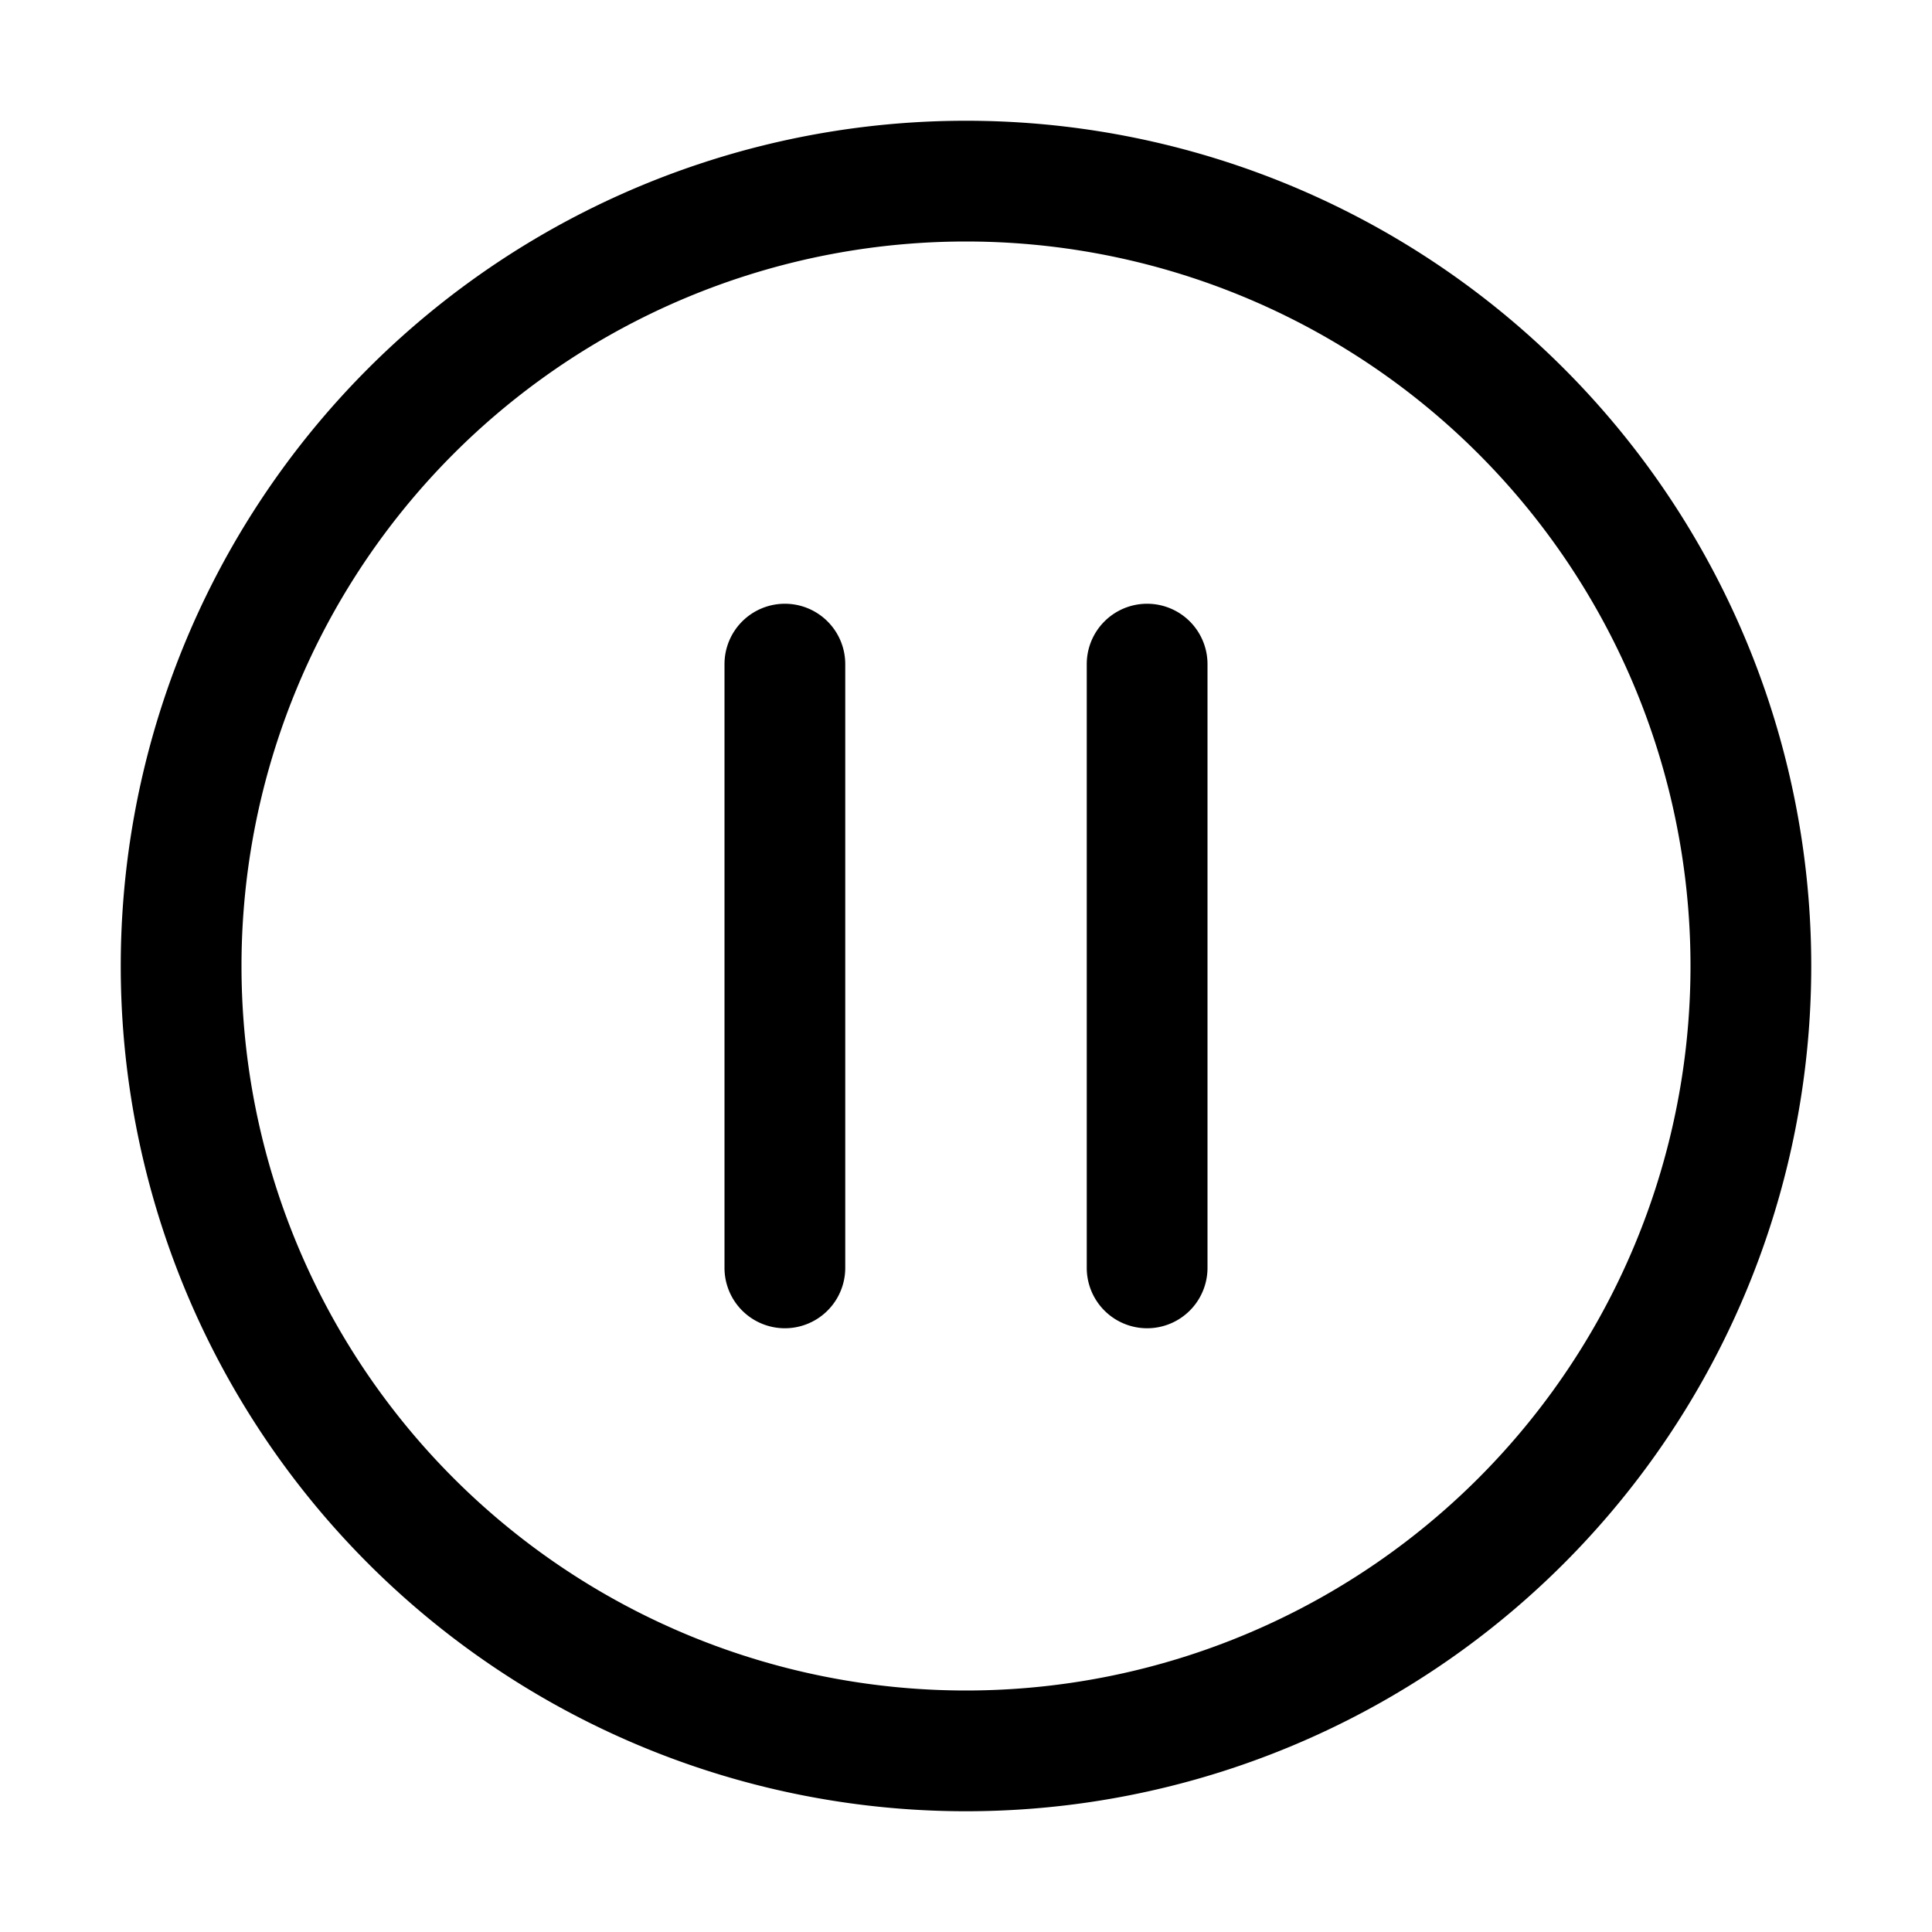
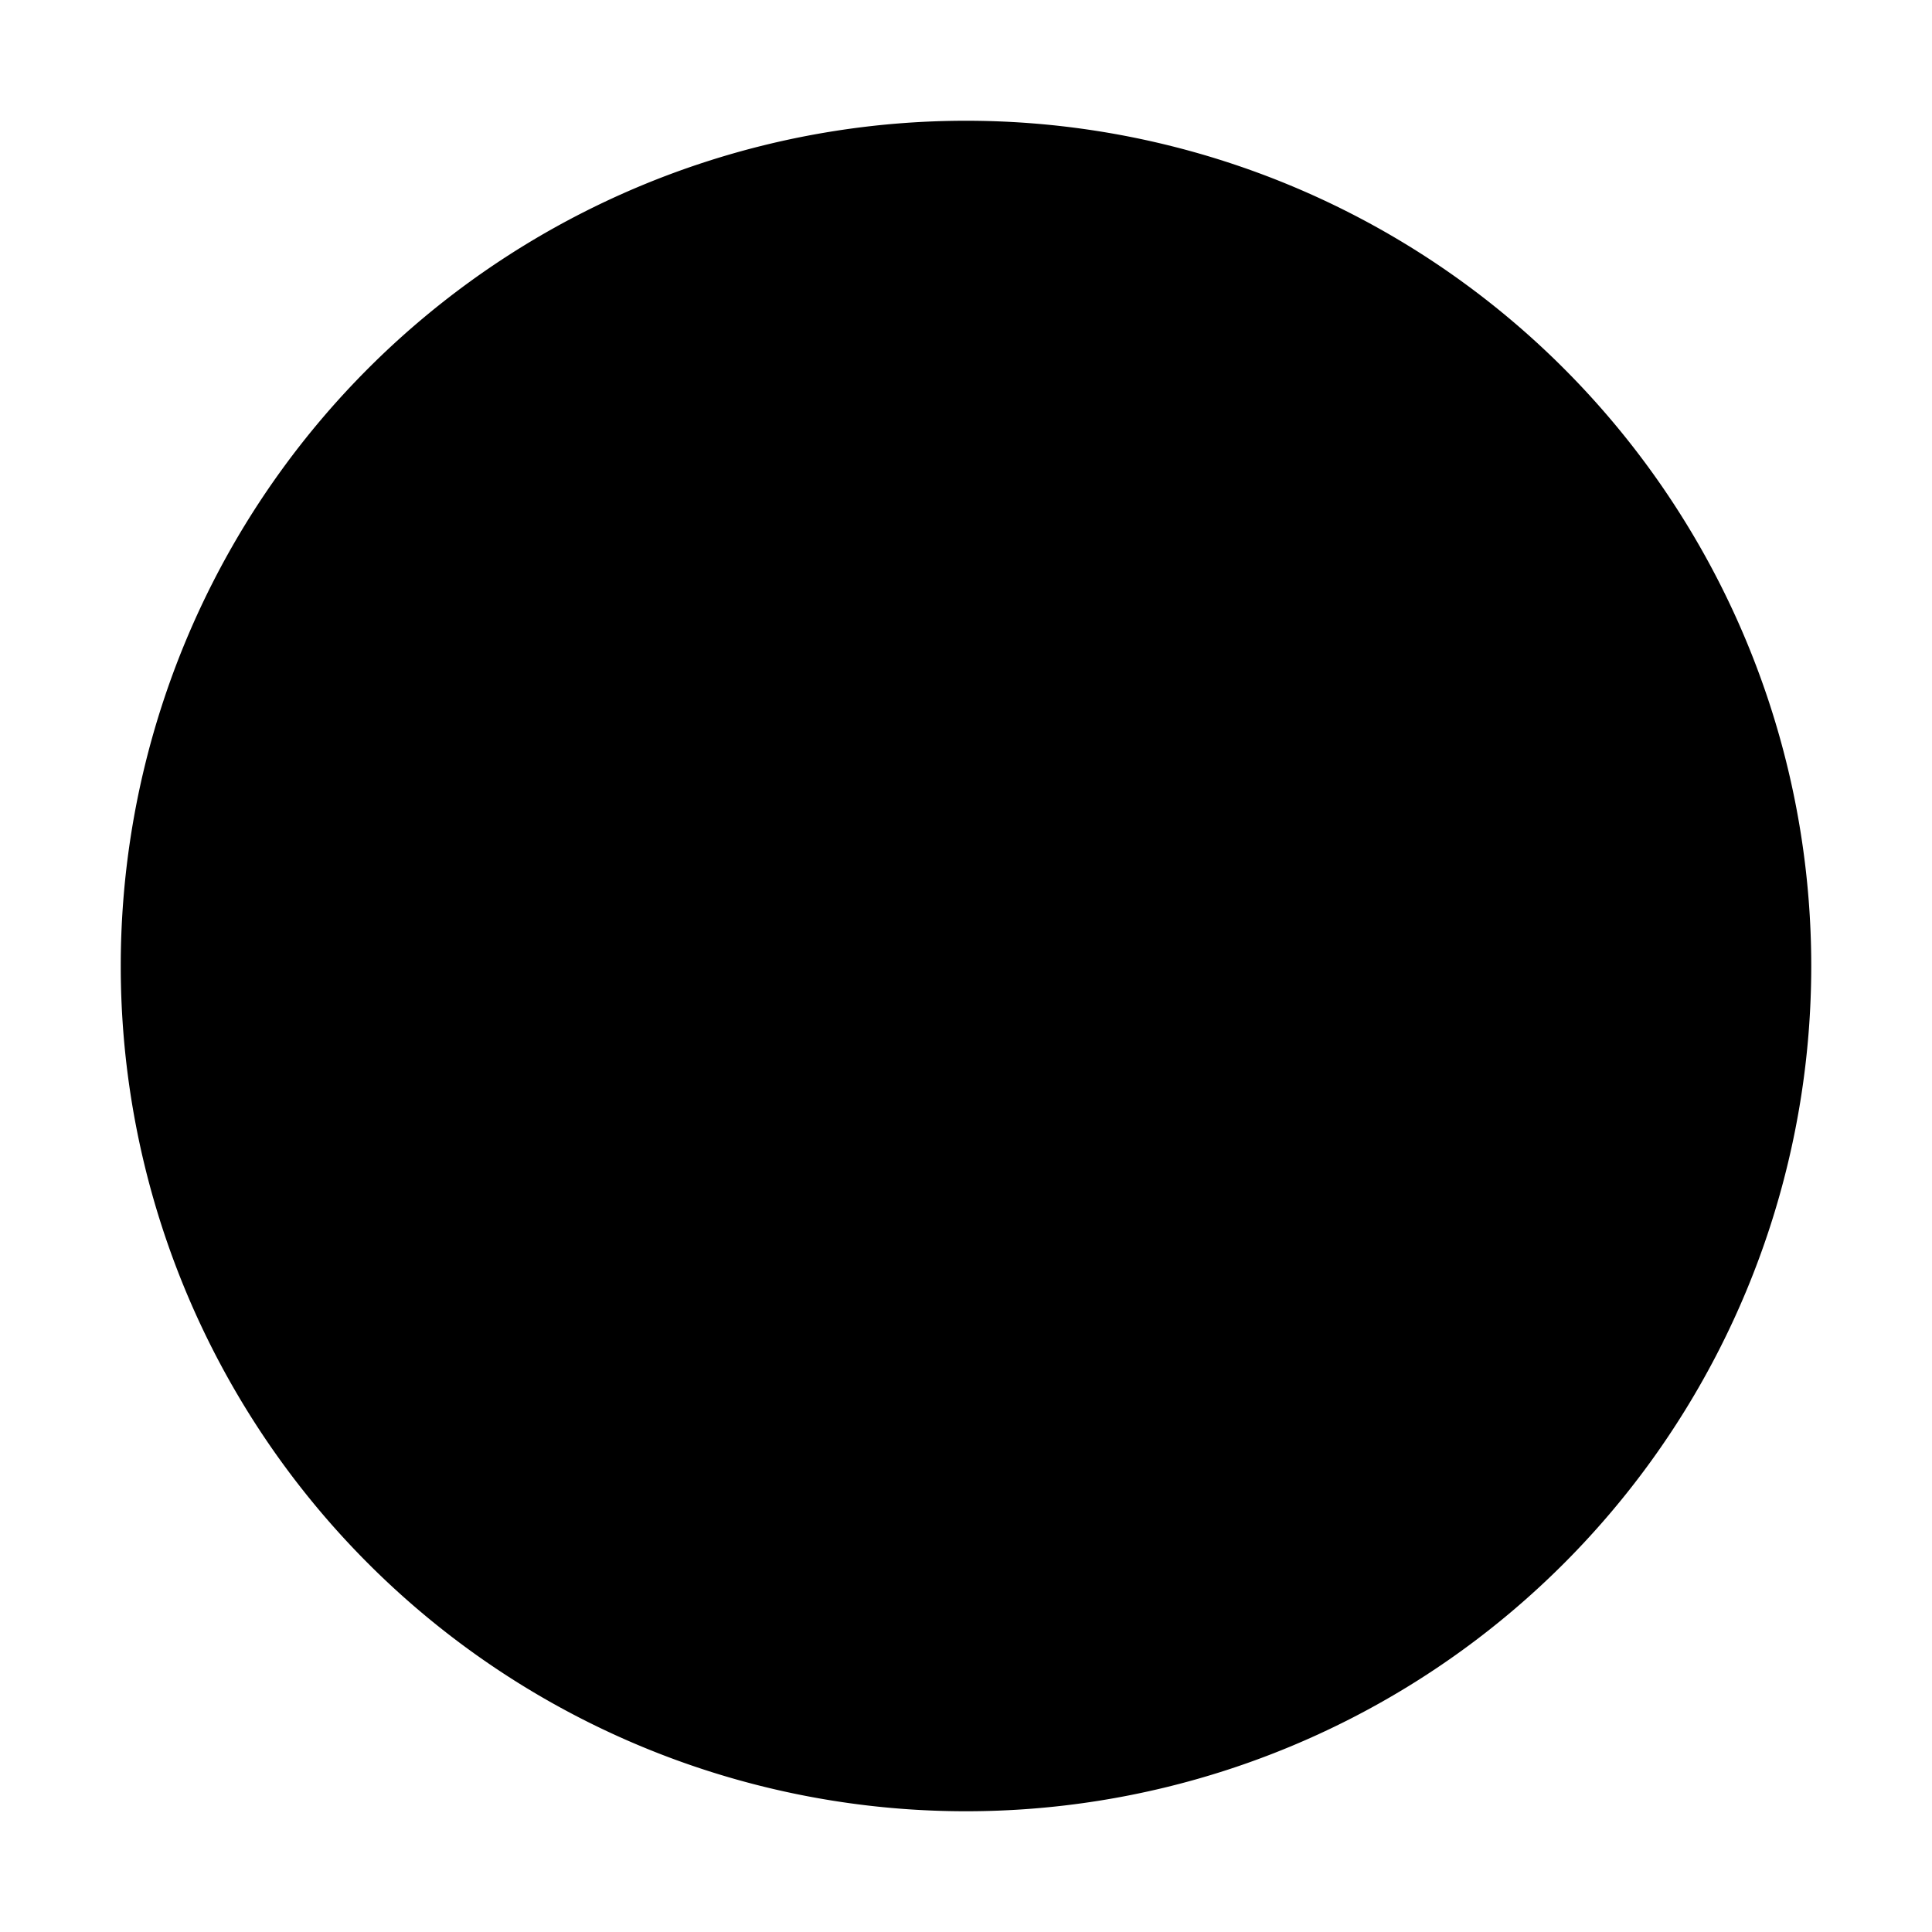
<svg xmlns="http://www.w3.org/2000/svg" width="16" height="16" viewBox="0 0 16 16">
-   <path fill="currentColor" d="M8 1a7 7 0 1 1 0 14A7 7 0 0 1 8 1m0 1a6 6 0 1 0 0 12A6 6 0 0 0 8 2M6.5 5a.5.5 0 0 1 .5.5v5a.5.5 0 0 1-1 0v-5a.5.5 0 0 1 .5-.5m3 0a.5.5 0 0 1 .5.5v5a.5.5 0 0 1-1 0v-5a.5.5 0 0 1 .5-.5" />
+   <path fill="currentColor" d="M8 1a7 7 0 1 1 0 14A7 7 0 0 1 8 1m0 1A6 6 0 0 0 8 2M6.5 5a.5.5 0 0 1 .5.5v5a.5.5 0 0 1-1 0v-5a.5.5 0 0 1 .5-.5m3 0a.5.5 0 0 1 .5.5v5a.5.5 0 0 1-1 0v-5a.5.5 0 0 1 .5-.5" />
</svg>